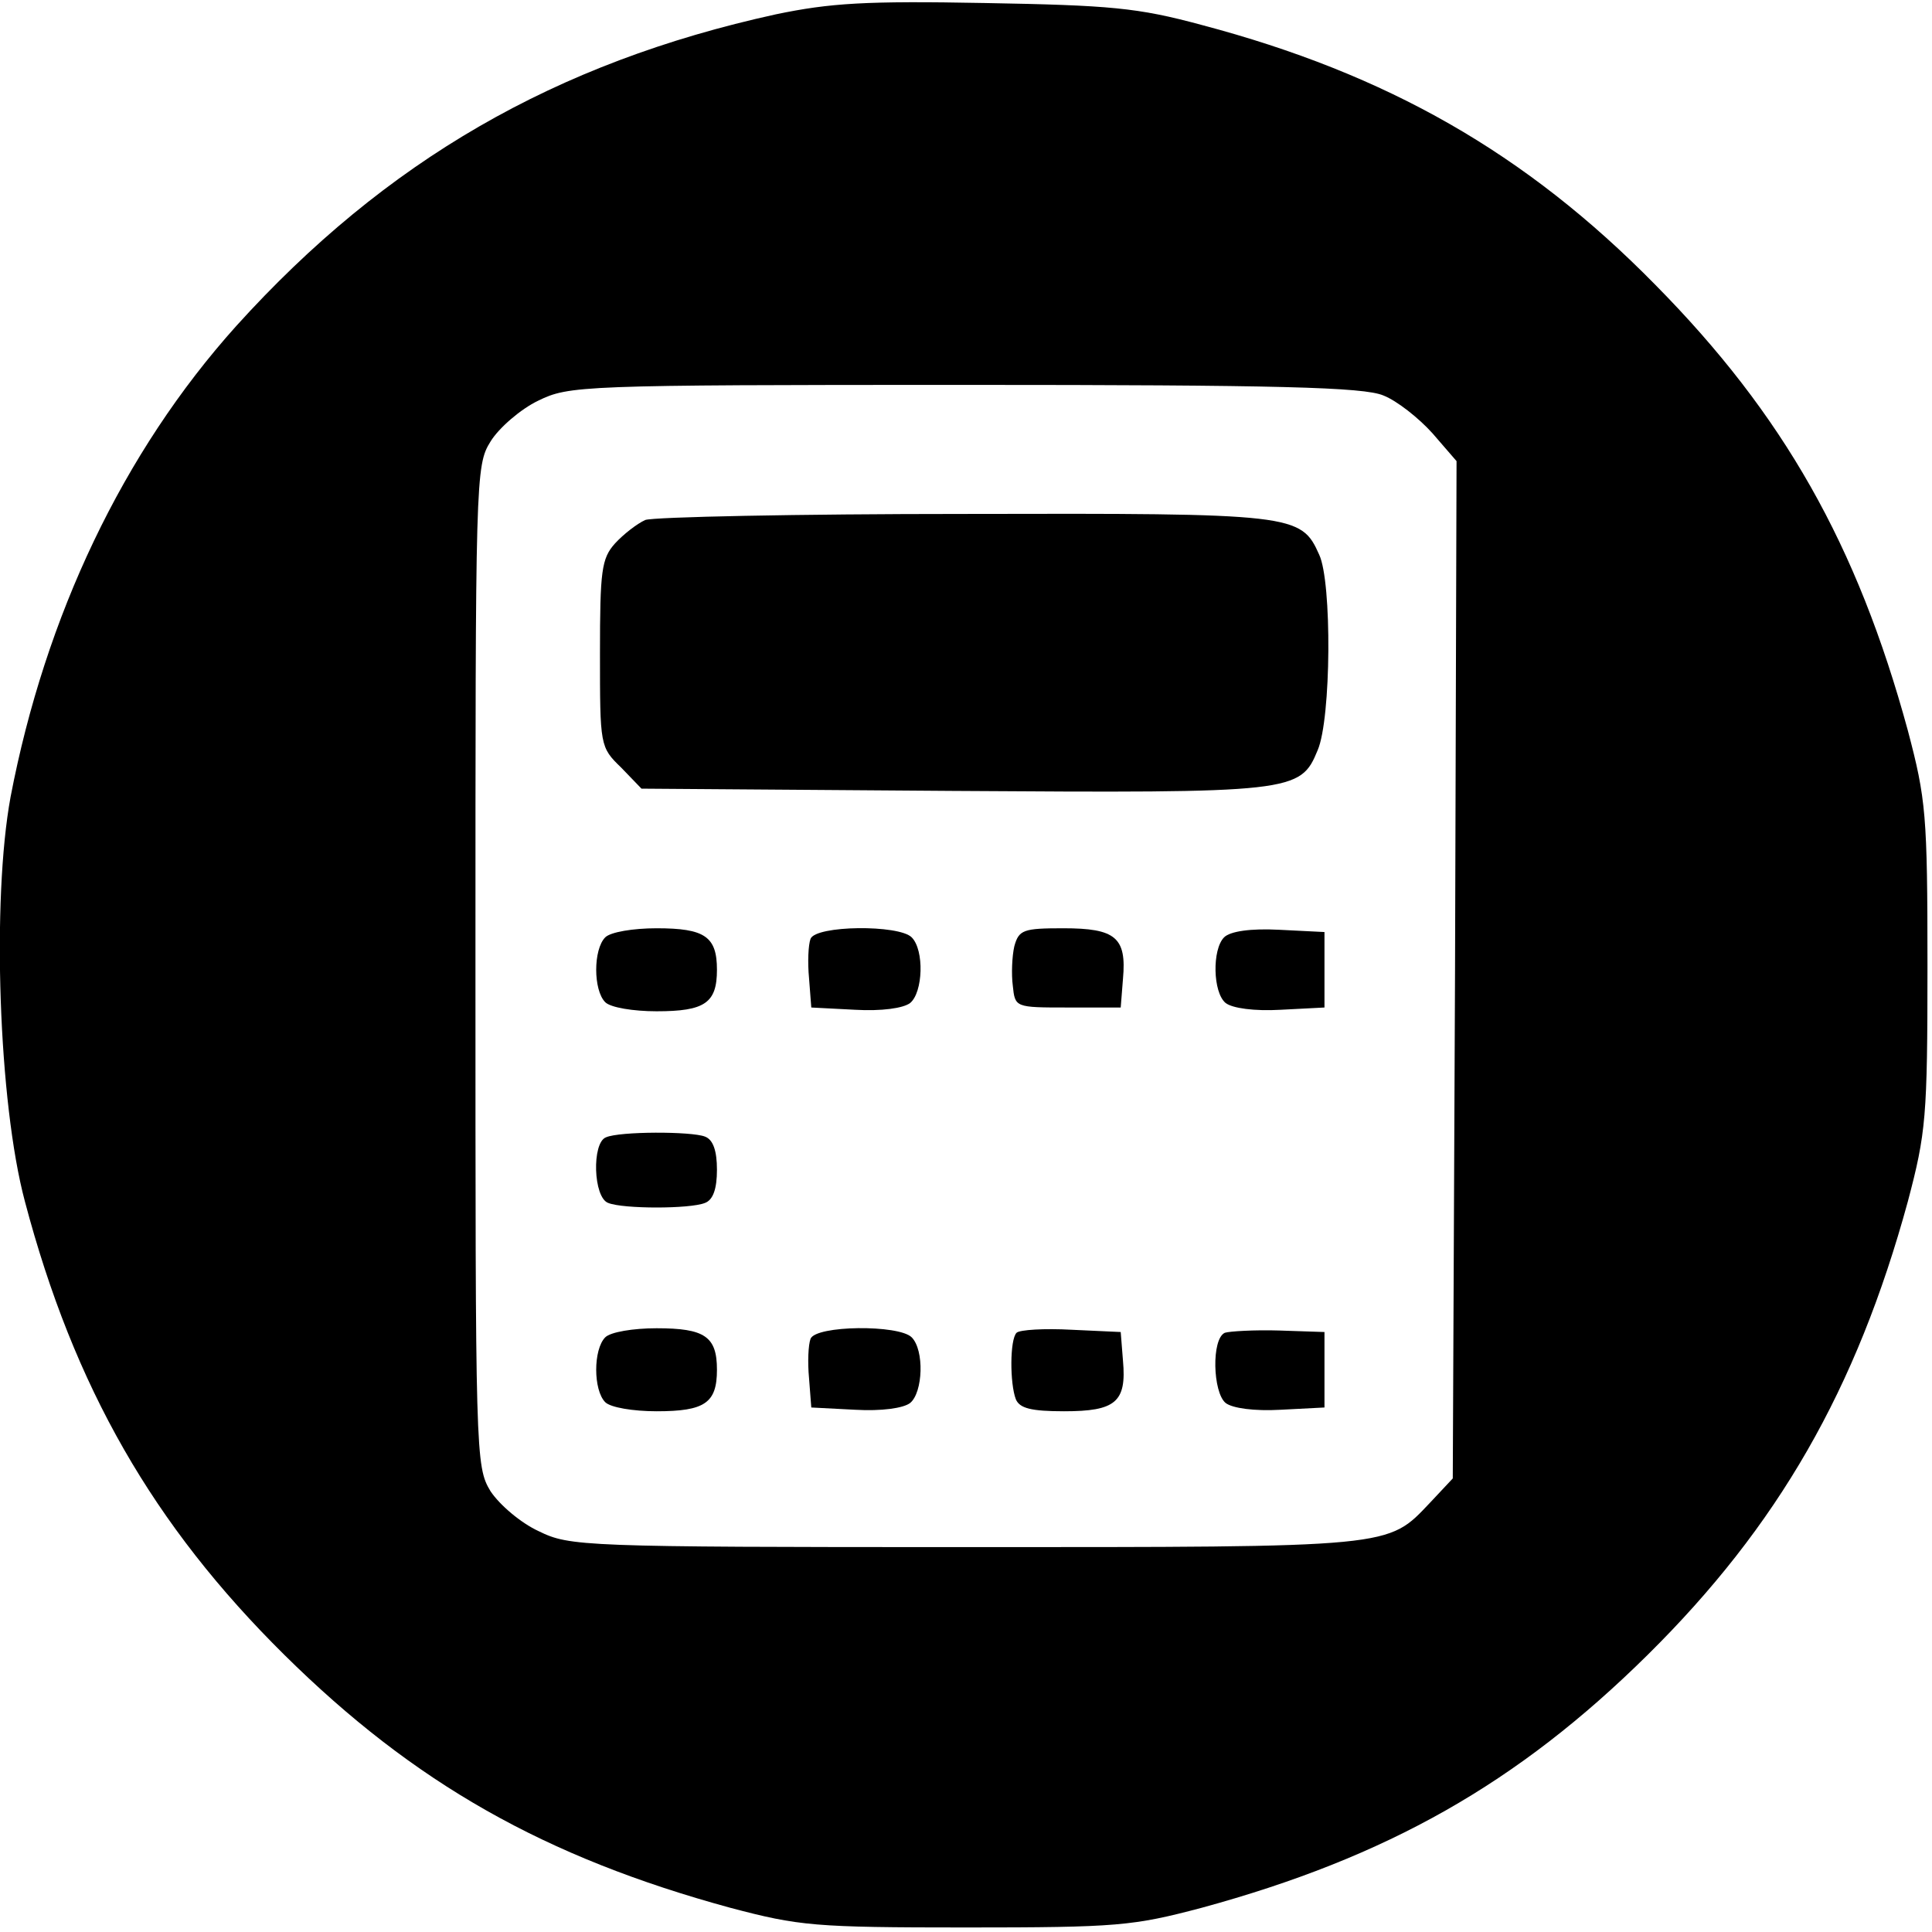
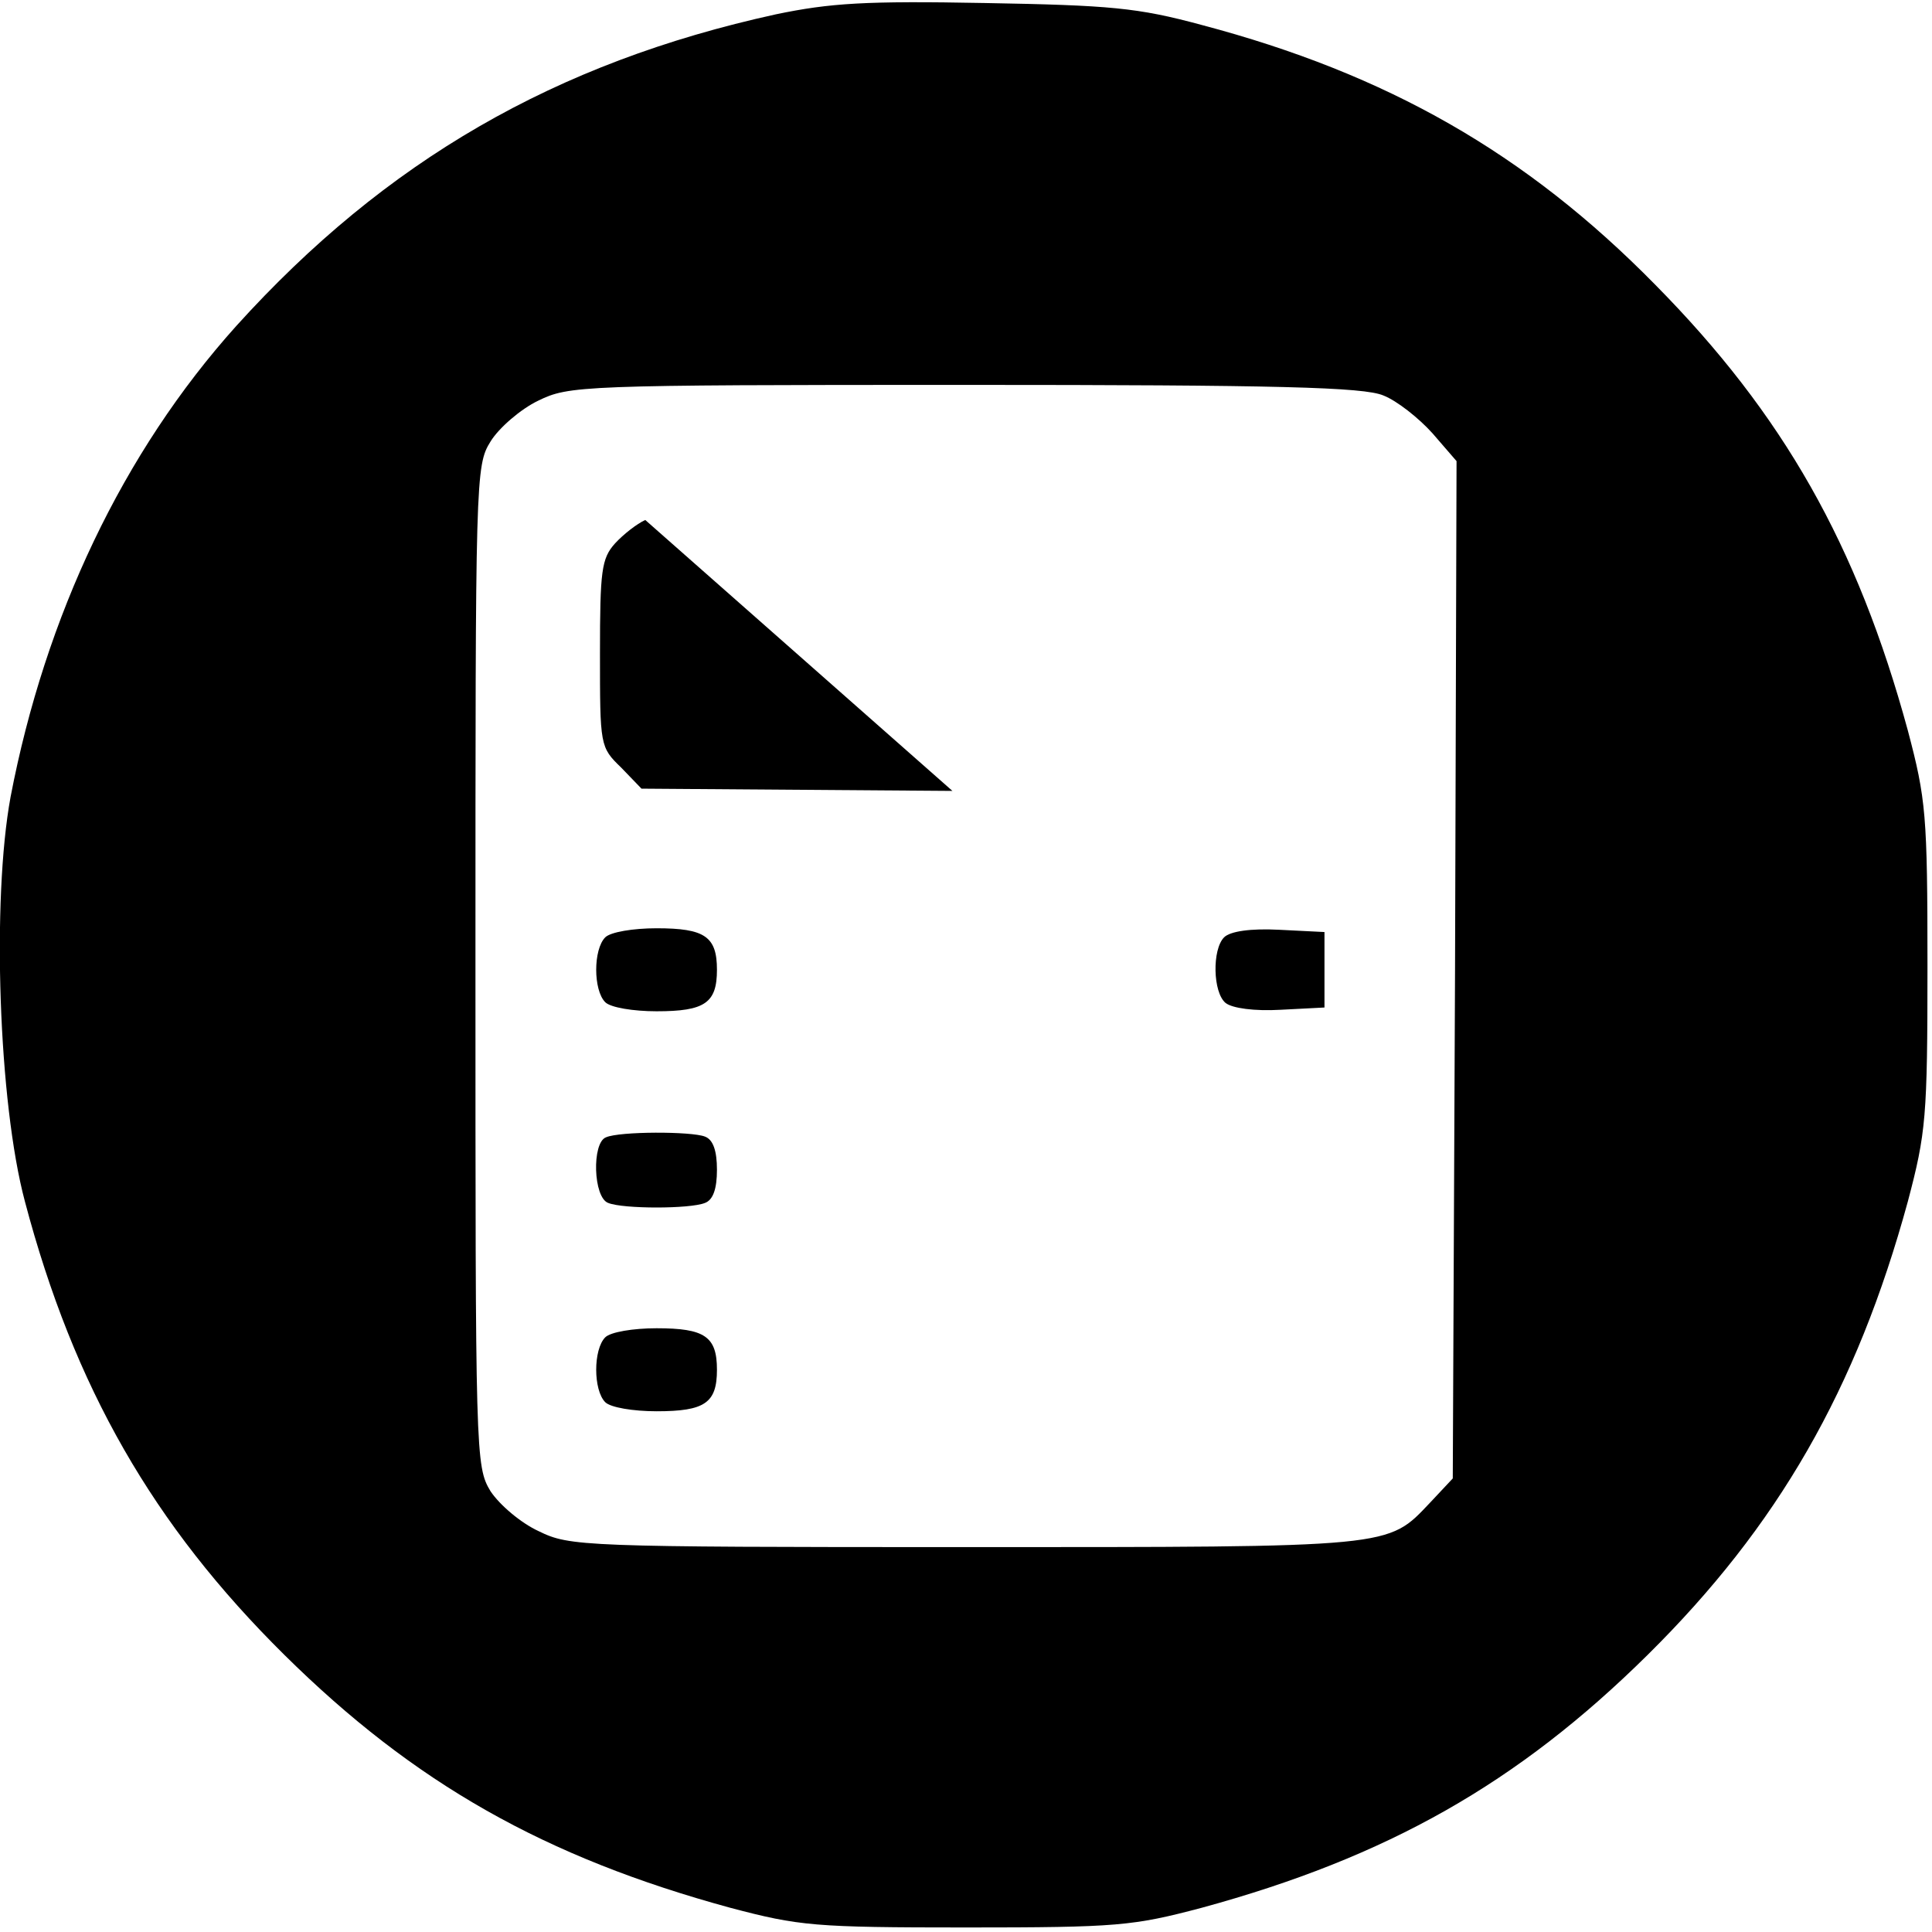
<svg xmlns="http://www.w3.org/2000/svg" version="1.0" width="256pt" height="256pt" viewBox="0 0 256 256" preserveAspectRatio="xMidYMid meet">
  <g transform="translate(0,256) scale(0.1,-0.1)" fill="#000000" stroke="none">
    <path d="M1028 2541 c-292 -64 -517 -194 -715 -413 -150 -167 -253 -384 -299 -624 -25 -136 -16 -405 19 -536 65 -246 170 -429 344 -601 172 -170 345 -268 591 -335 91 -24 111 -26 312 -26 201 0 221 2 312 26 246 67 419 165 591 335 173 171 277 352 345 601 24 91 26 111 26 312 0 201 -2 221 -26 312 -67 246 -165 419 -335 591 -171 174 -355 279 -601 344 -85 23 -121 26 -287 29 -158 3 -205 0 -277 -15z m805 -505 c18 -7 47 -30 65 -50 l32 -37 -2 -674 -3 -674 -30 -32 c-57 -60 -45 -59 -617 -59 -507 0 -523 1 -564 21 -24 11 -52 35 -64 53 -20 33 -20 47 -20 696 0 648 0 663 20 695 11 18 40 43 63 54 41 20 55 21 565 21 416 0 529 -3 555 -14z" />
-     <path d="M855 1871 c-11 -5 -29 -19 -40 -31 -18 -20 -20 -36 -20 -146 0 -122 0 -124 28 -151 l27 -28 412 -3 c453 -3 461 -2 484 54 18 42 19 223 2 259 -24 54 -33 55 -470 54 -222 0 -412 -4 -423 -8z" />
+     <path d="M855 1871 c-11 -5 -29 -19 -40 -31 -18 -20 -20 -36 -20 -146 0 -122 0 -124 28 -151 l27 -28 412 -3 z" />
    <path d="M802 1318 c-16 -16 -16 -70 0 -86 7 -7 37 -12 68 -12 64 0 80 11 80 55 0 44 -16 55 -80 55 -31 0 -61 -5 -68 -12z" />
-     <path d="M1074 1316 c-3 -8 -4 -31 -2 -52 l3 -39 58 -3 c35 -2 64 2 73 9 17 14 19 70 2 87 -17 17 -127 16 -134 -2z" />
-     <path d="M1344 1306 c-3 -13 -4 -37 -2 -52 3 -29 3 -29 73 -29 l70 0 3 38 c5 55 -10 67 -79 67 -53 0 -59 -2 -65 -24z" />
    <path d="M1622 1318 c-16 -16 -15 -73 2 -87 9 -7 38 -11 73 -9 l58 3 0 50 0 50 -60 3 c-38 2 -65 -2 -73 -10z" />
    <path d="M803 1053 c-19 -7 -17 -80 3 -87 20 -8 108 -8 128 0 11 4 16 19 16 44 0 25 -5 40 -16 44 -18 7 -113 7 -131 -1z" />
    <path d="M802 788 c-16 -16 -16 -70 0 -86 7 -7 37 -12 68 -12 64 0 80 11 80 55 0 44 -16 55 -80 55 -31 0 -61 -5 -68 -12z" />
-     <path d="M1074 786 c-3 -8 -4 -31 -2 -52 l3 -39 58 -3 c35 -2 64 2 73 9 17 14 19 70 2 87 -17 17 -127 16 -134 -2z" />
-     <path d="M1347 794 c-9 -9 -9 -67 -1 -88 5 -12 20 -16 64 -16 68 0 83 12 78 67 l-3 38 -65 3 c-36 2 -69 0 -73 -4z" />
-     <path d="M1623 794 c-18 -8 -16 -79 1 -93 9 -7 38 -11 73 -9 l58 3 0 50 0 50 -60 2 c-33 1 -66 -1 -72 -3z" />
  </g>
</svg>